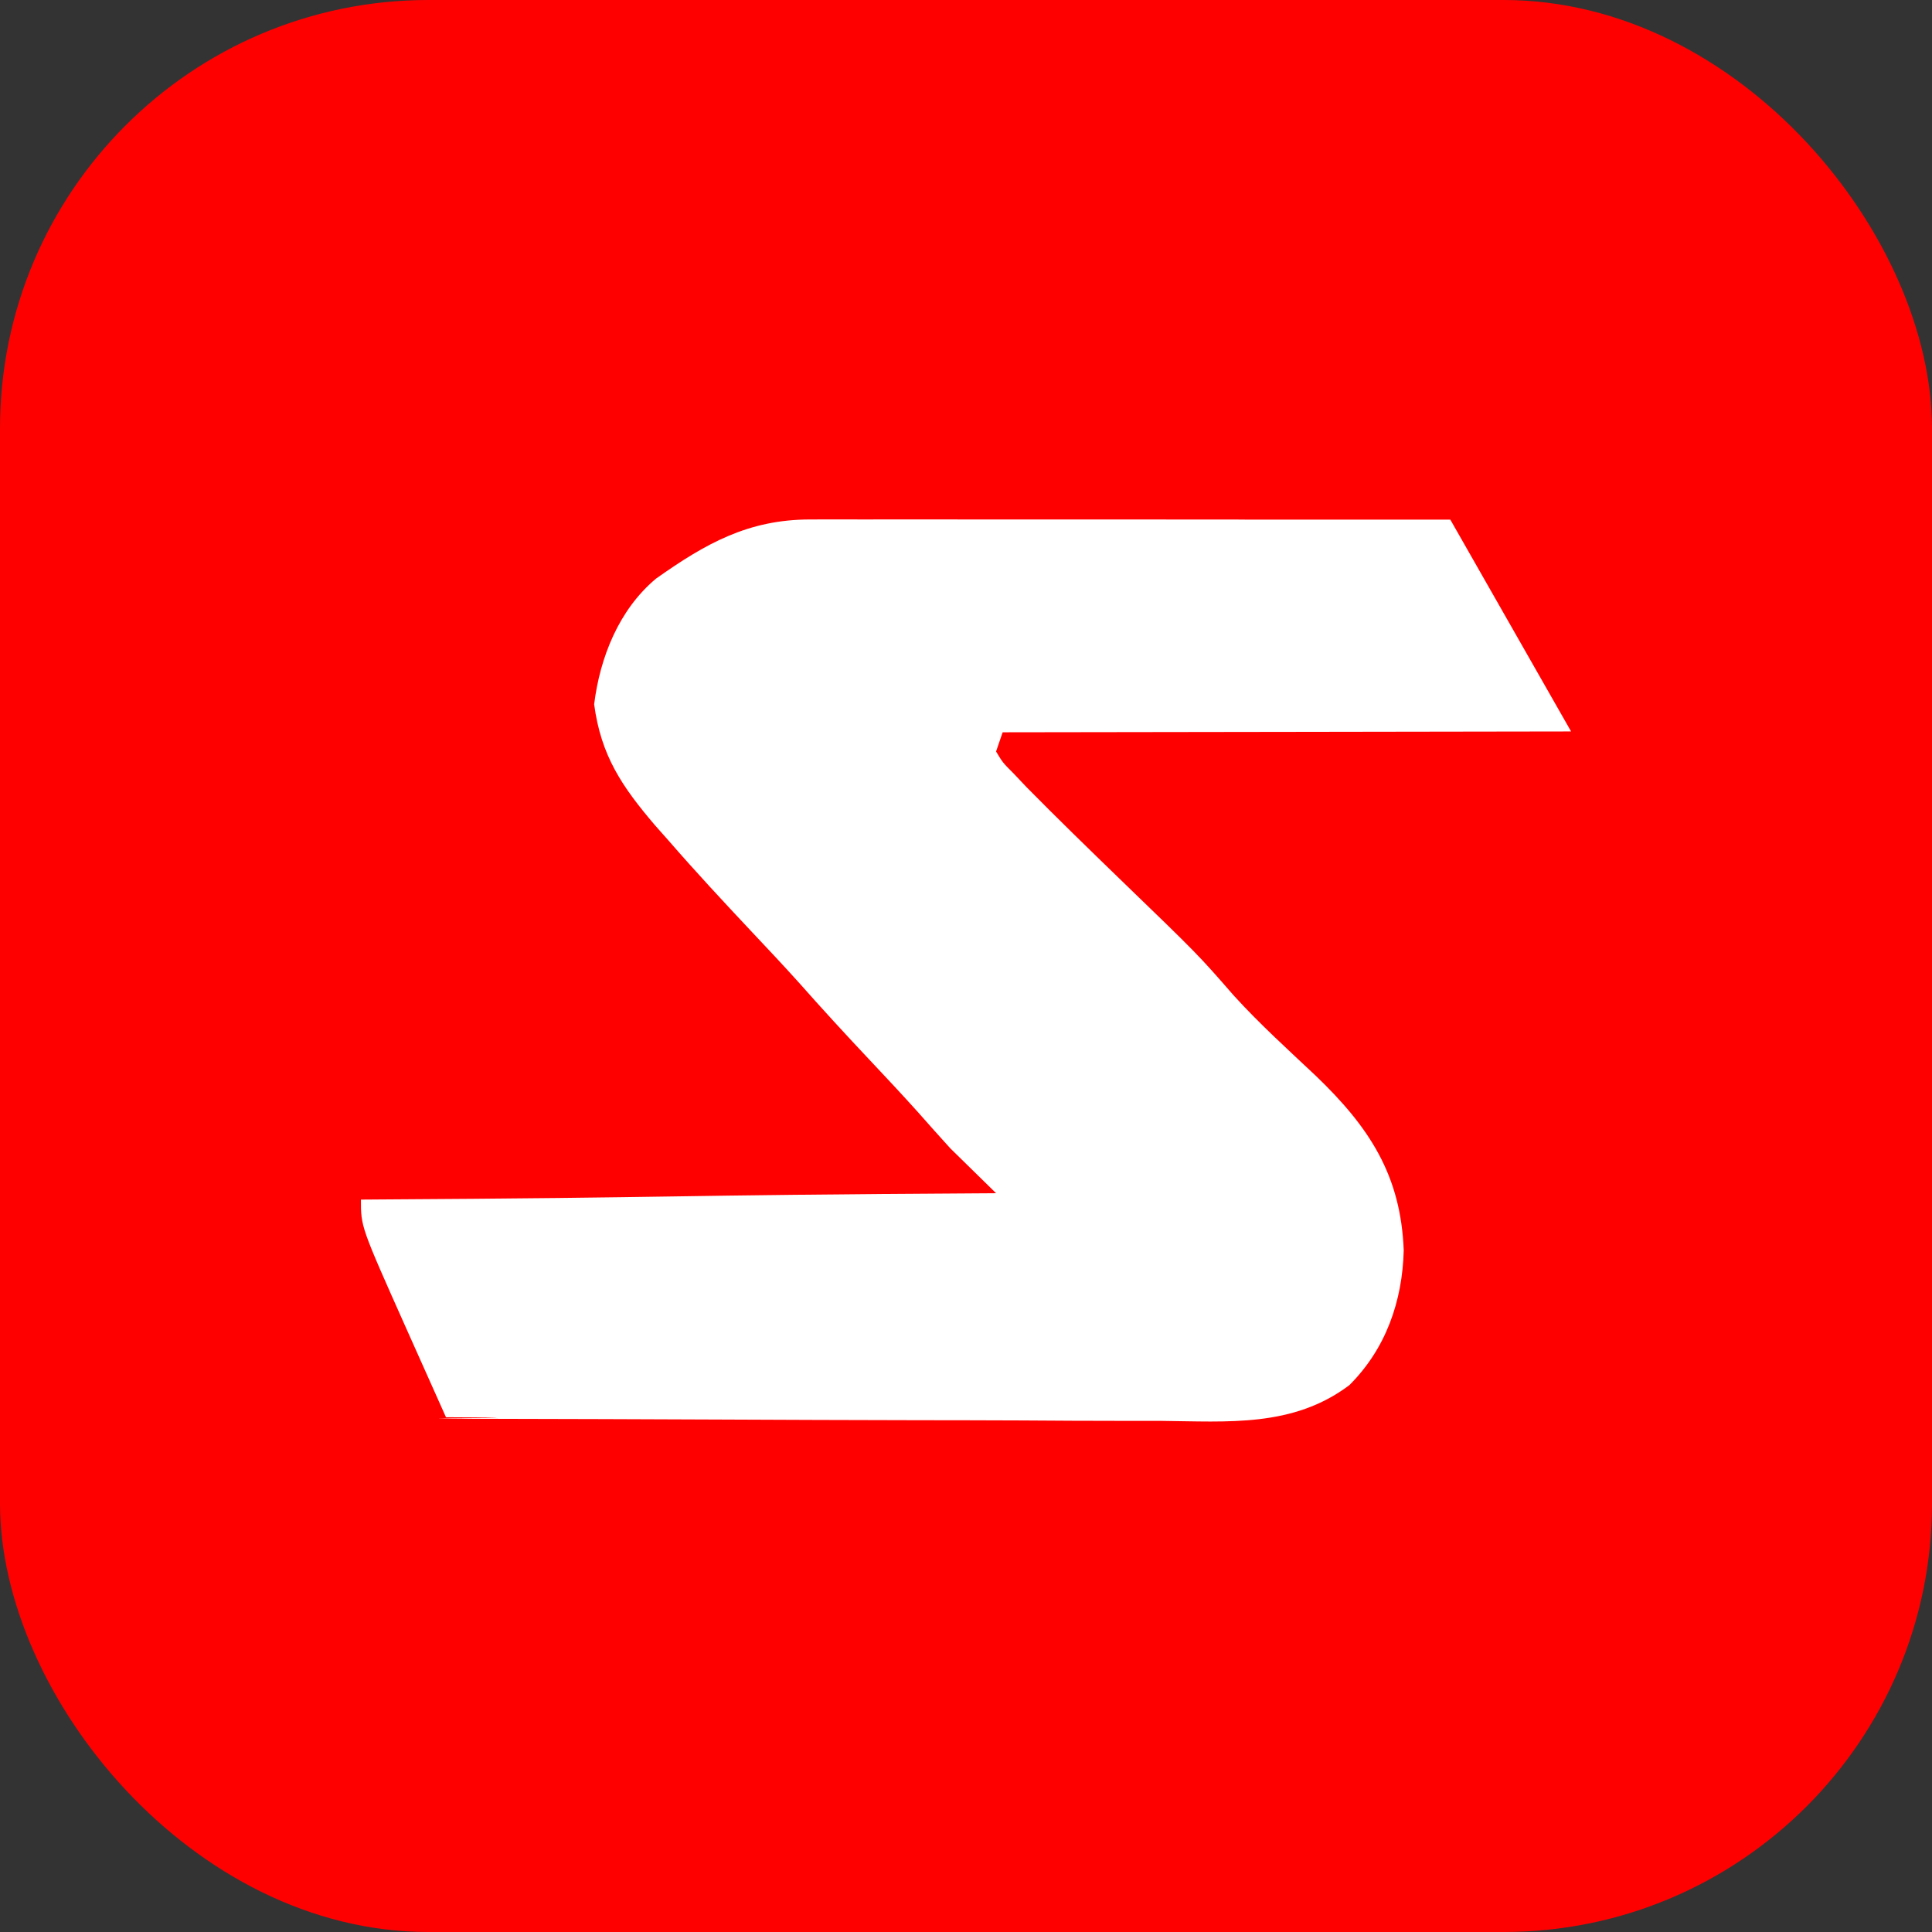
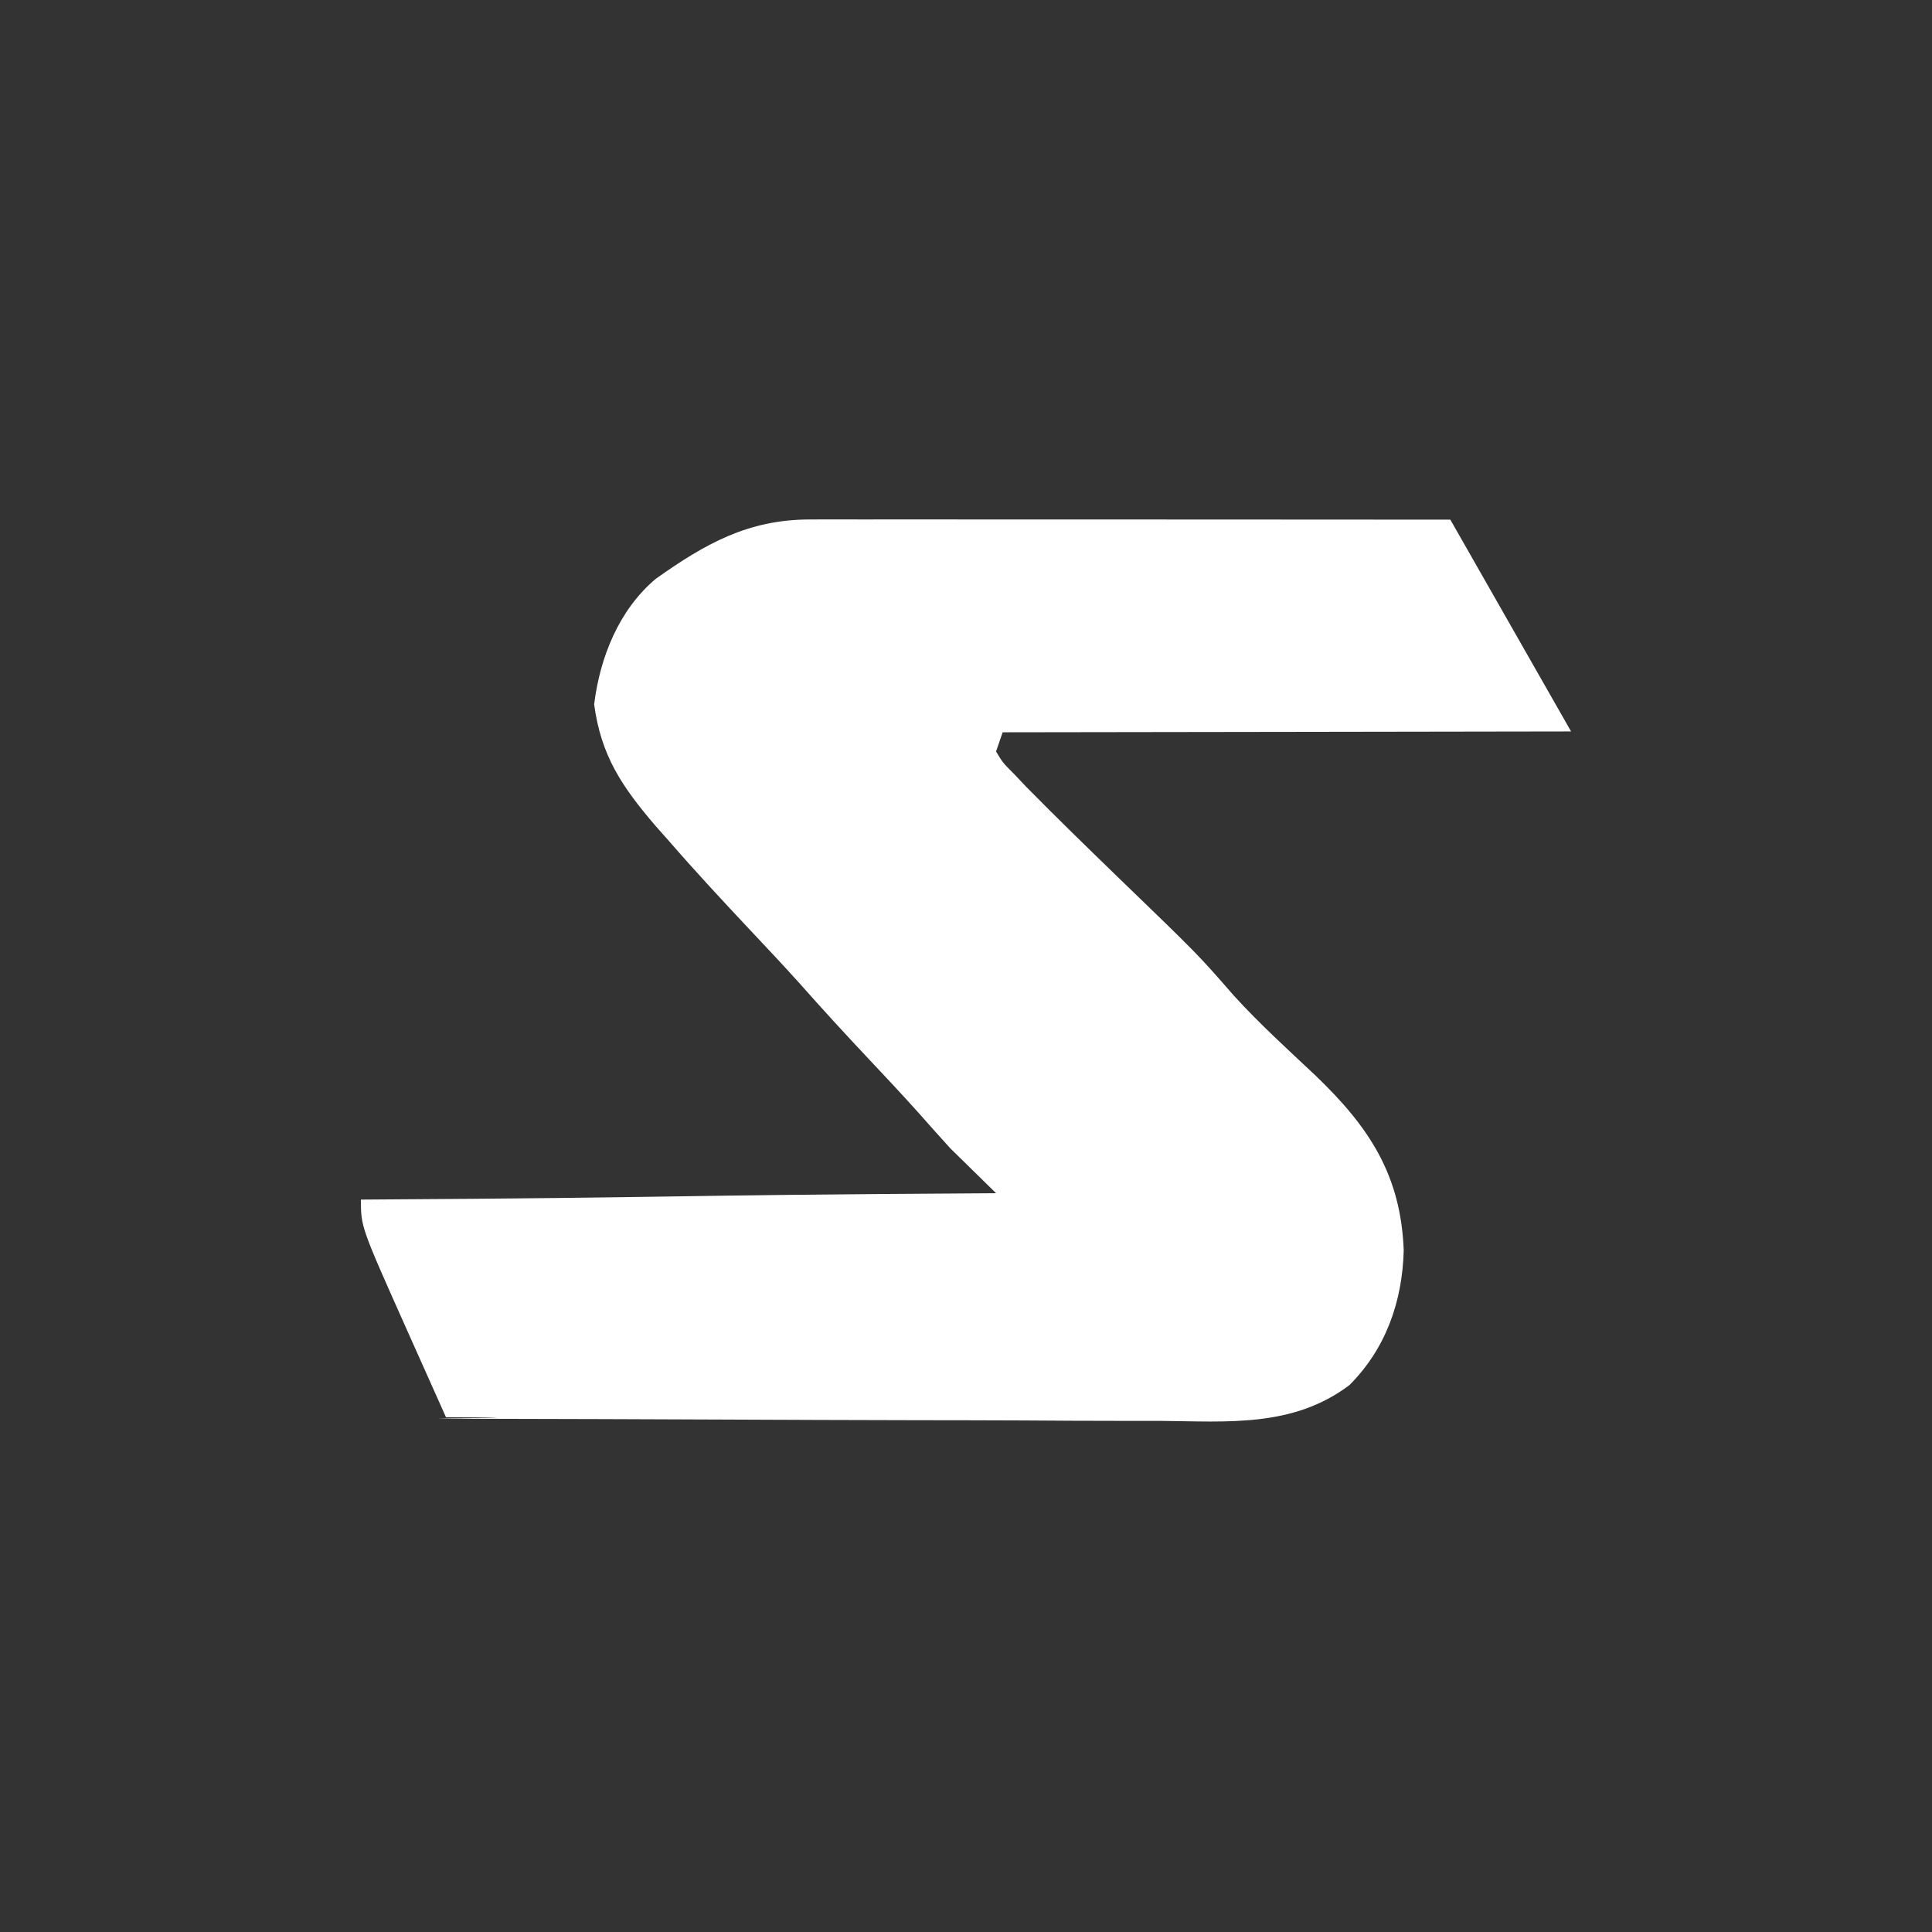
<svg xmlns="http://www.w3.org/2000/svg" width="32" height="32" viewBox="0 0 32 32" fill="none">
  <rect x="0" y="0" width="32" height="32" fill="#333333" stroke="none" />
-   <rect width="32" height="32" rx="7.097" fill="#FF0000" />
-   <path d="M13.42 8.604L13.853 8.603L14.328 8.604L14.835 8.603C15.301 8.603 15.768 8.604 16.234 8.604C16.685 8.605 17.135 8.605 17.586 8.604L17.755 8.604C18.643 8.604 19.532 8.604 20.421 8.605C21.048 8.606 20.094 8.606 19.058 8.606C20.765 8.606 22.961 8.606 24.022 8.607L26.022 12.115C22.161 12.12 20.92 12.124 16.607 12.129L16.498 12.447L16.498 12.447C16.608 12.631 16.608 12.631 16.789 12.812L17.003 13.038C17.513 13.555 18.034 14.062 18.557 14.568L18.557 14.568C19.845 15.812 19.845 15.812 20.434 16.488C20.859 16.956 21.331 17.383 21.792 17.817C22.687 18.675 23.203 19.471 23.25 20.71C23.229 21.549 22.956 22.339 22.349 22.943C21.416 23.645 20.337 23.545 19.223 23.534C19.017 23.534 18.811 23.534 18.605 23.534C18.047 23.534 17.49 23.531 16.933 23.527C16.35 23.524 15.767 23.524 15.184 23.523C14.08 23.521 12.977 23.517 11.874 23.512C10.617 23.506 9.361 23.503 8.104 23.5C5.521 23.495 9.97 23.485 7.387 23.474C7.212 23.085 7.039 22.696 6.865 22.307L6.717 21.976C5.978 20.32 5.978 20.32 5.978 19.869C11.771 19.834 10.53 19.799 16.498 19.763L15.74 19.02C15.559 18.82 15.378 18.619 15.2 18.416C14.933 18.119 14.659 17.827 14.385 17.536C13.995 17.122 13.611 16.703 13.234 16.277C12.972 15.986 12.704 15.701 12.435 15.416C11.976 14.927 11.52 14.437 11.081 13.931L10.853 13.674C10.301 13.028 9.954 12.516 9.841 11.665C9.937 10.892 10.248 10.102 10.864 9.585C11.682 9.006 12.39 8.604 13.42 8.604Z" fill="white" />
+   <path d="M13.42 8.604L13.853 8.603L14.328 8.604L14.835 8.603C15.301 8.603 15.768 8.604 16.234 8.604C16.685 8.605 17.135 8.605 17.586 8.604L17.755 8.604C18.643 8.604 19.532 8.604 20.421 8.605C20.765 8.606 22.961 8.606 24.022 8.607L26.022 12.115C22.161 12.12 20.92 12.124 16.607 12.129L16.498 12.447L16.498 12.447C16.608 12.631 16.608 12.631 16.789 12.812L17.003 13.038C17.513 13.555 18.034 14.062 18.557 14.568L18.557 14.568C19.845 15.812 19.845 15.812 20.434 16.488C20.859 16.956 21.331 17.383 21.792 17.817C22.687 18.675 23.203 19.471 23.25 20.71C23.229 21.549 22.956 22.339 22.349 22.943C21.416 23.645 20.337 23.545 19.223 23.534C19.017 23.534 18.811 23.534 18.605 23.534C18.047 23.534 17.49 23.531 16.933 23.527C16.35 23.524 15.767 23.524 15.184 23.523C14.08 23.521 12.977 23.517 11.874 23.512C10.617 23.506 9.361 23.503 8.104 23.5C5.521 23.495 9.97 23.485 7.387 23.474C7.212 23.085 7.039 22.696 6.865 22.307L6.717 21.976C5.978 20.32 5.978 20.32 5.978 19.869C11.771 19.834 10.53 19.799 16.498 19.763L15.74 19.02C15.559 18.82 15.378 18.619 15.2 18.416C14.933 18.119 14.659 17.827 14.385 17.536C13.995 17.122 13.611 16.703 13.234 16.277C12.972 15.986 12.704 15.701 12.435 15.416C11.976 14.927 11.52 14.437 11.081 13.931L10.853 13.674C10.301 13.028 9.954 12.516 9.841 11.665C9.937 10.892 10.248 10.102 10.864 9.585C11.682 9.006 12.39 8.604 13.42 8.604Z" fill="white" />
</svg>